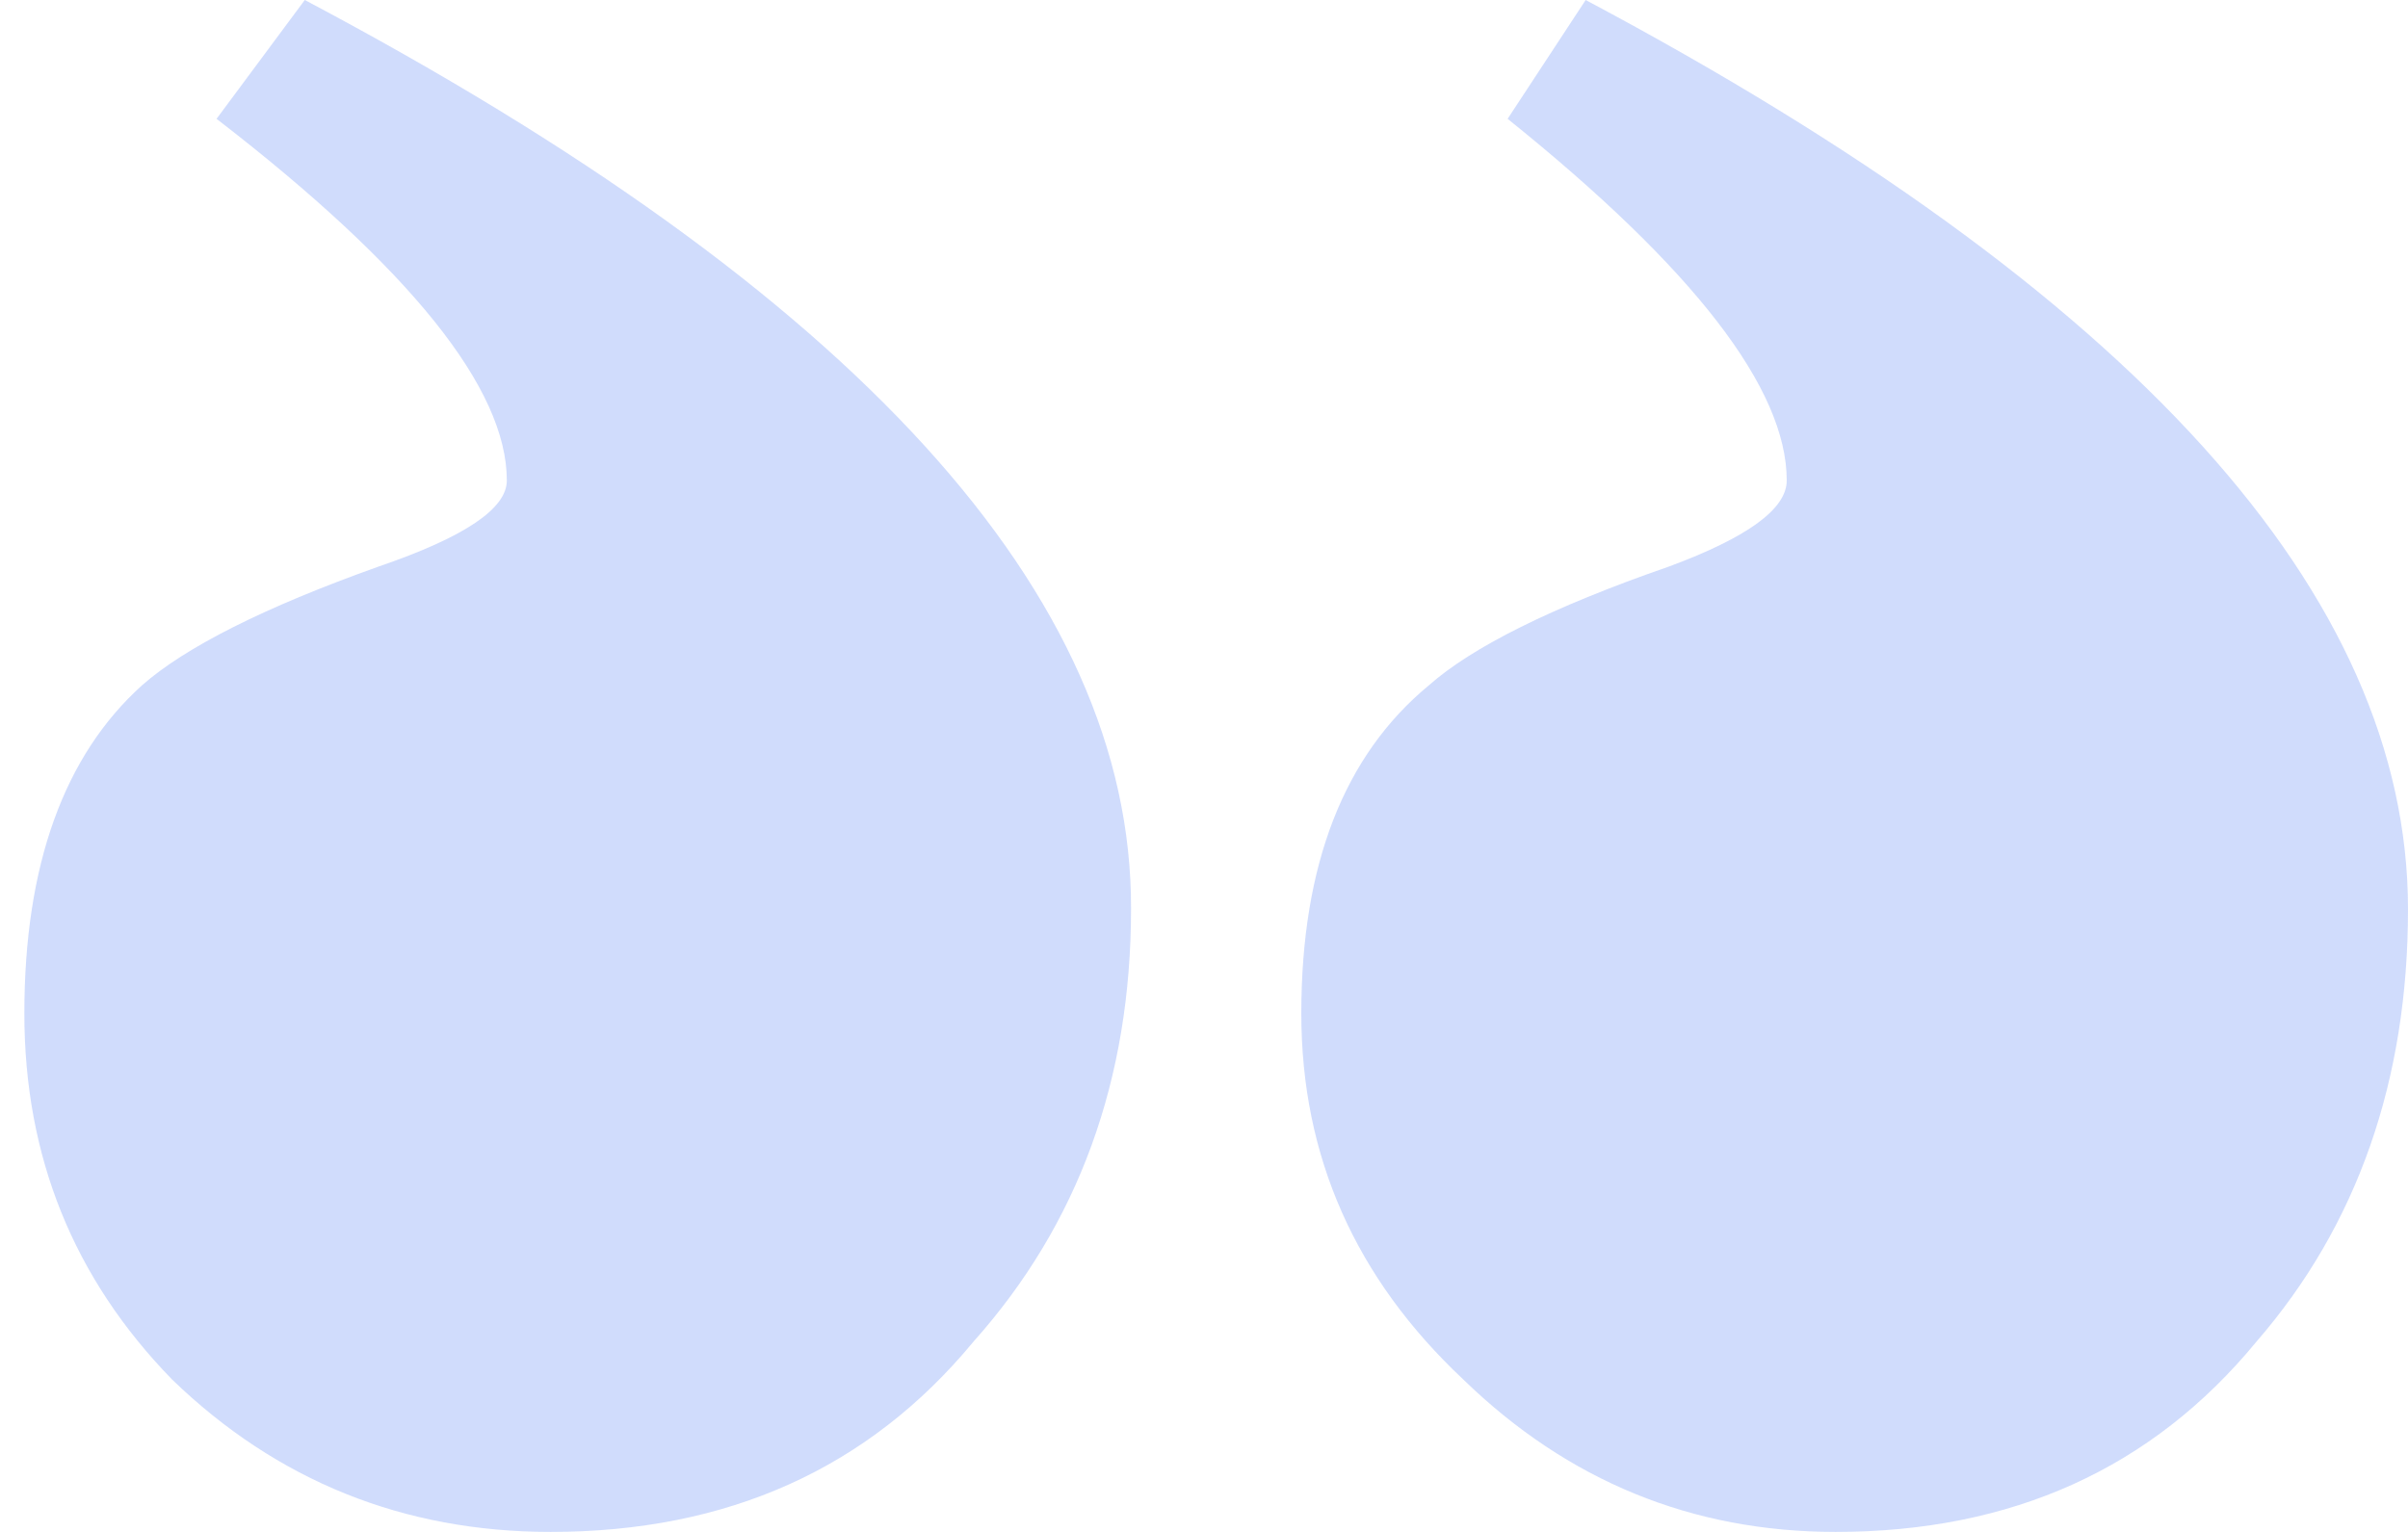
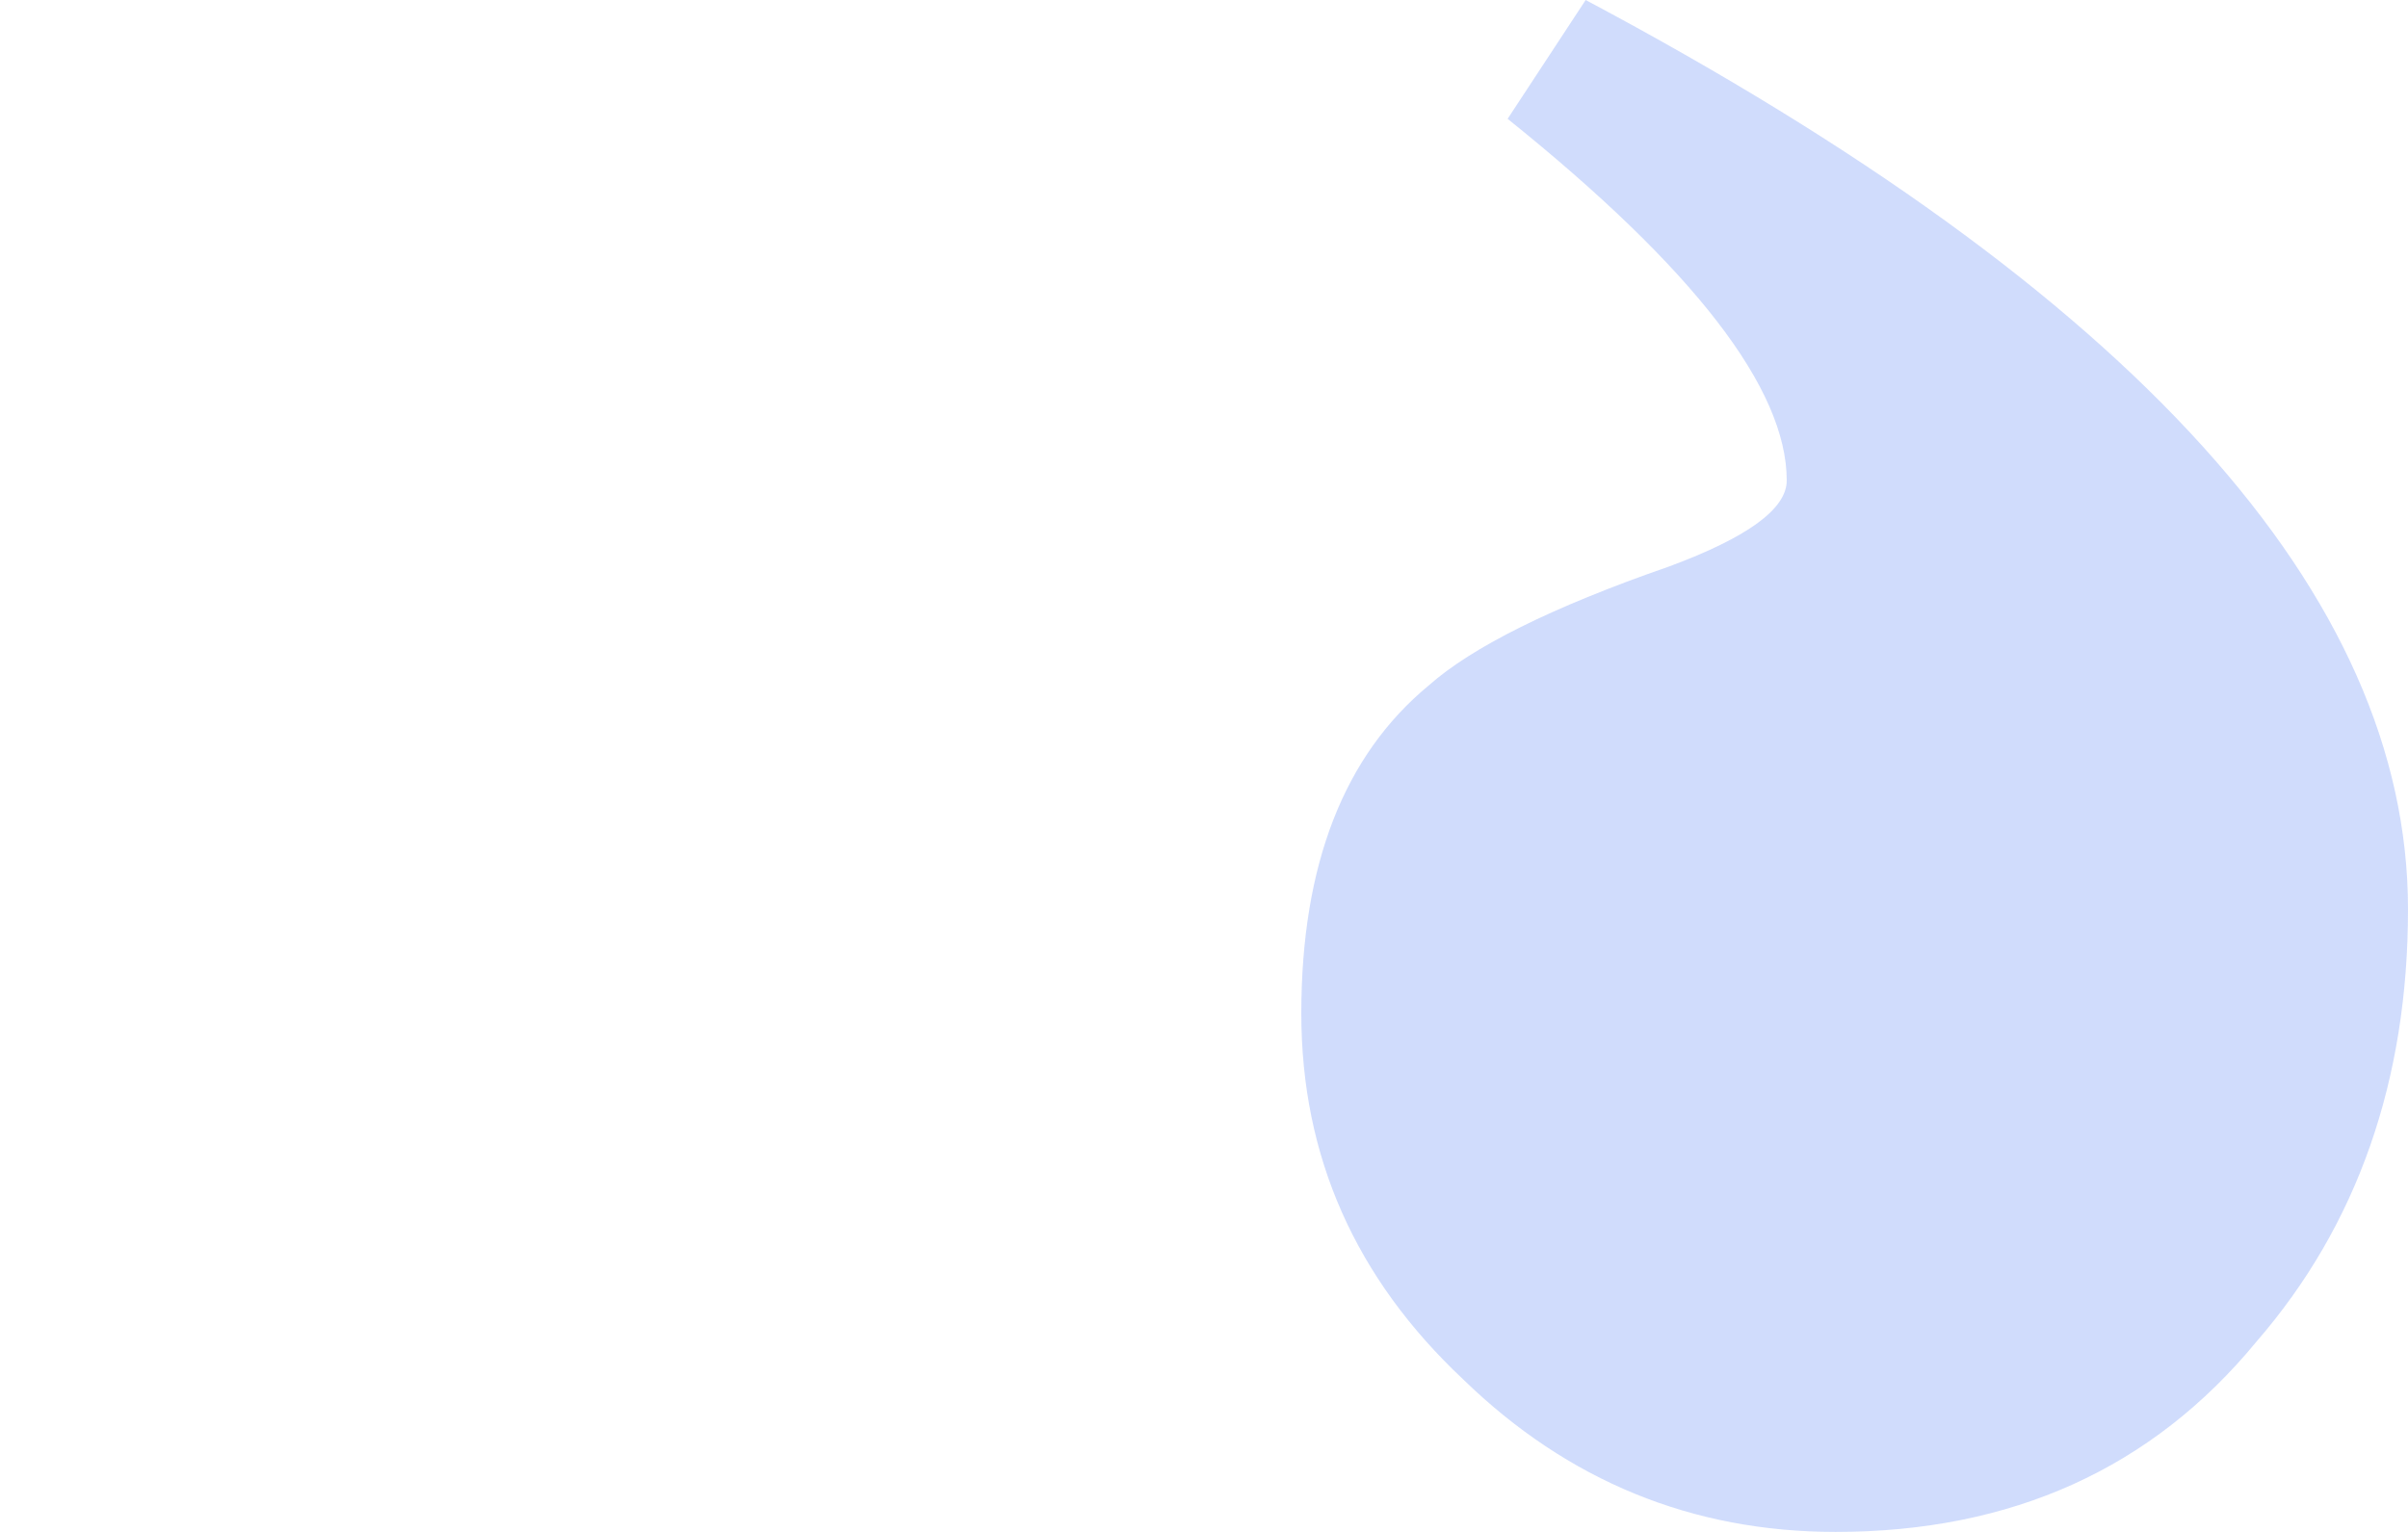
<svg xmlns="http://www.w3.org/2000/svg" width="44" height="28" viewBox="0 0 44 28" fill="none">
  <path d="M23.778 18.524C23.778 21.137 24.765 23.362 26.739 25.215C28.645 27.067 30.921 28 33.539 28C36.761 28 39.325 26.84 41.231 24.522C43.081 22.389 44 19.737 44 16.619C44 10.875 38.996 5.331 28.974 0L27.548 2.172C30.948 4.904 32.648 7.103 32.648 8.782C32.648 9.302 31.935 9.822 30.496 10.355C28.343 11.101 26.89 11.834 26.108 12.527C24.559 13.807 23.778 15.806 23.778 18.524Z" fill="#1552F0" fill-opacity="0.2" />
-   <path d="M0.445 18.524C0.445 21.137 1.34 23.362 3.145 25.215C5.06 27.067 7.374 28 10.06 28C13.297 28 15.873 26.84 17.788 24.522C19.703 22.376 20.667 19.737 20.667 16.605C20.681 10.875 15.639 5.331 5.569 0L3.957 2.172C7.498 4.904 9.261 7.103 9.261 8.782C9.261 9.302 8.476 9.822 6.919 10.355C4.825 11.101 3.379 11.834 2.594 12.527C1.175 13.807 0.445 15.806 0.445 18.524Z" fill="#1552F0" fill-opacity="0.2" />
</svg>